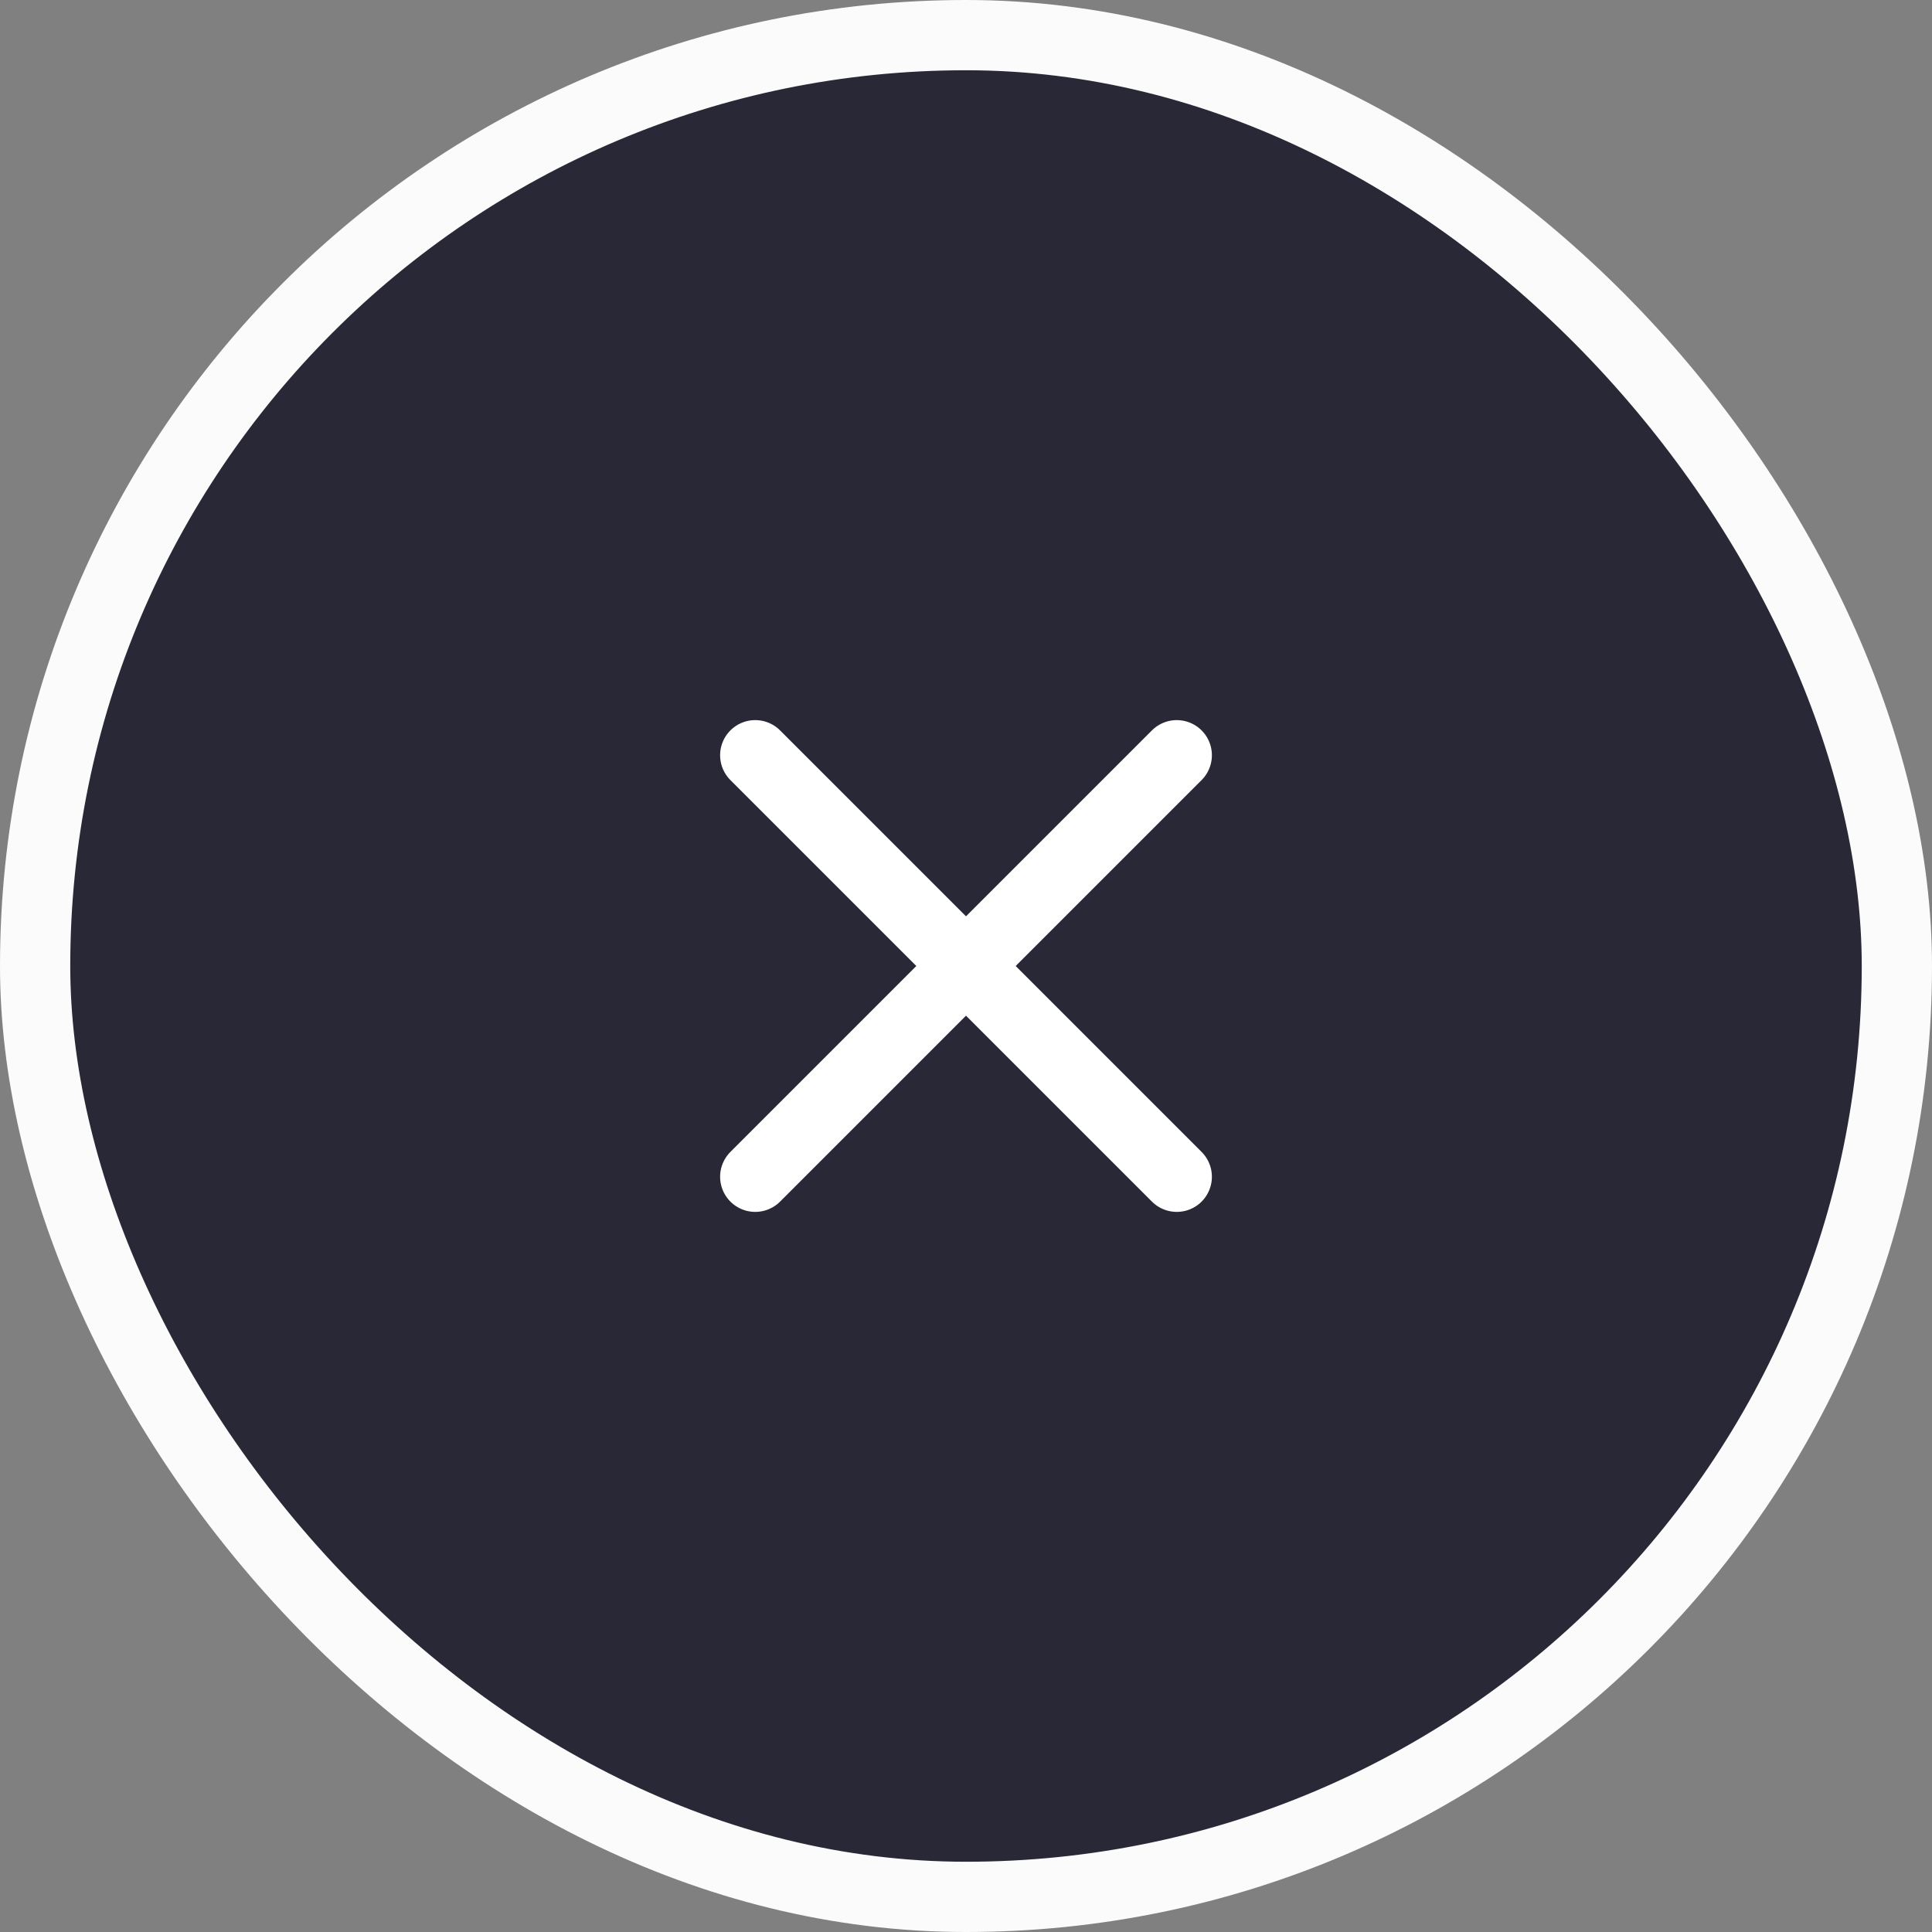
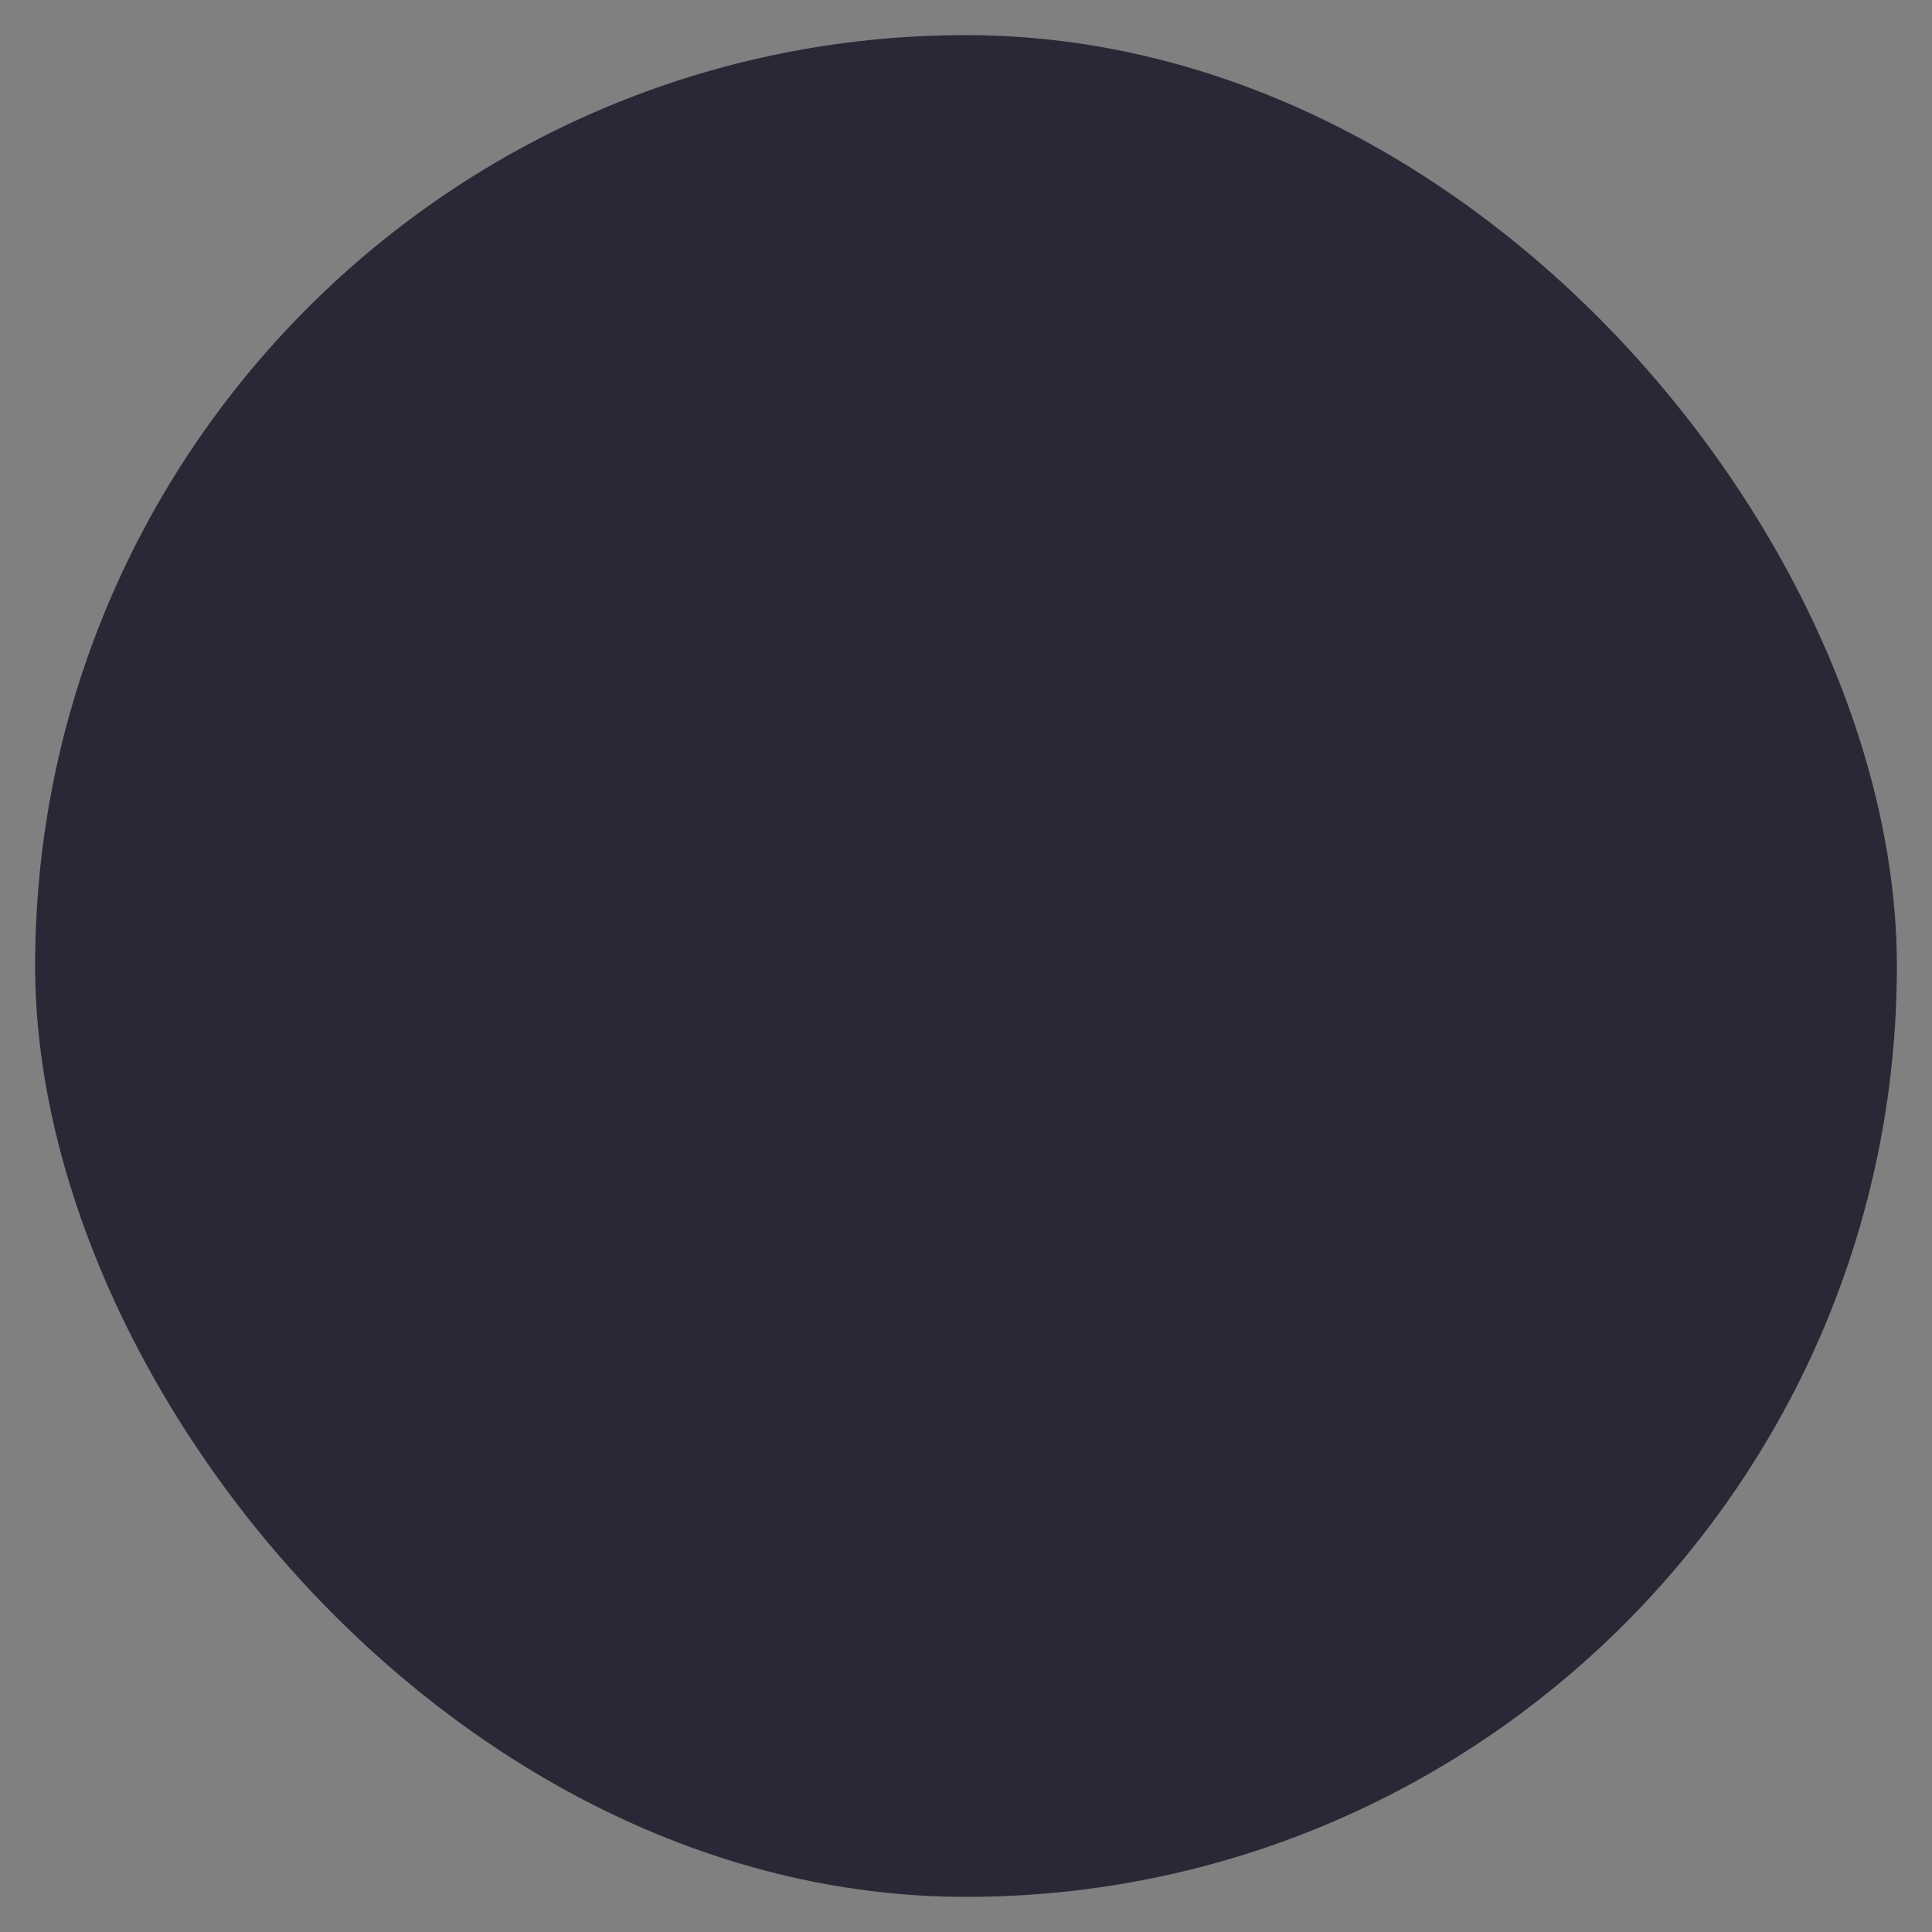
<svg xmlns="http://www.w3.org/2000/svg" width="55" height="55" viewBox="0 0 55 55" fill="none">
  <rect x="0" y="0" width="55" height="55" fill="#808080" stroke="none" />
  <rect x="1" y="1" width="53" height="53" rx="26.5" fill="#292836" />
-   <rect x="1" y="1" width="53" height="53" rx="26.5" stroke="#FBFBFC" stroke-width="2" />
-   <path d="M21.5 33.5L33.5 21.5" stroke="white" stroke-width="2" stroke-linecap="round" />
-   <path d="M33.5 33.5L21.5 21.5" stroke="white" stroke-width="2" stroke-linecap="round" />
</svg>